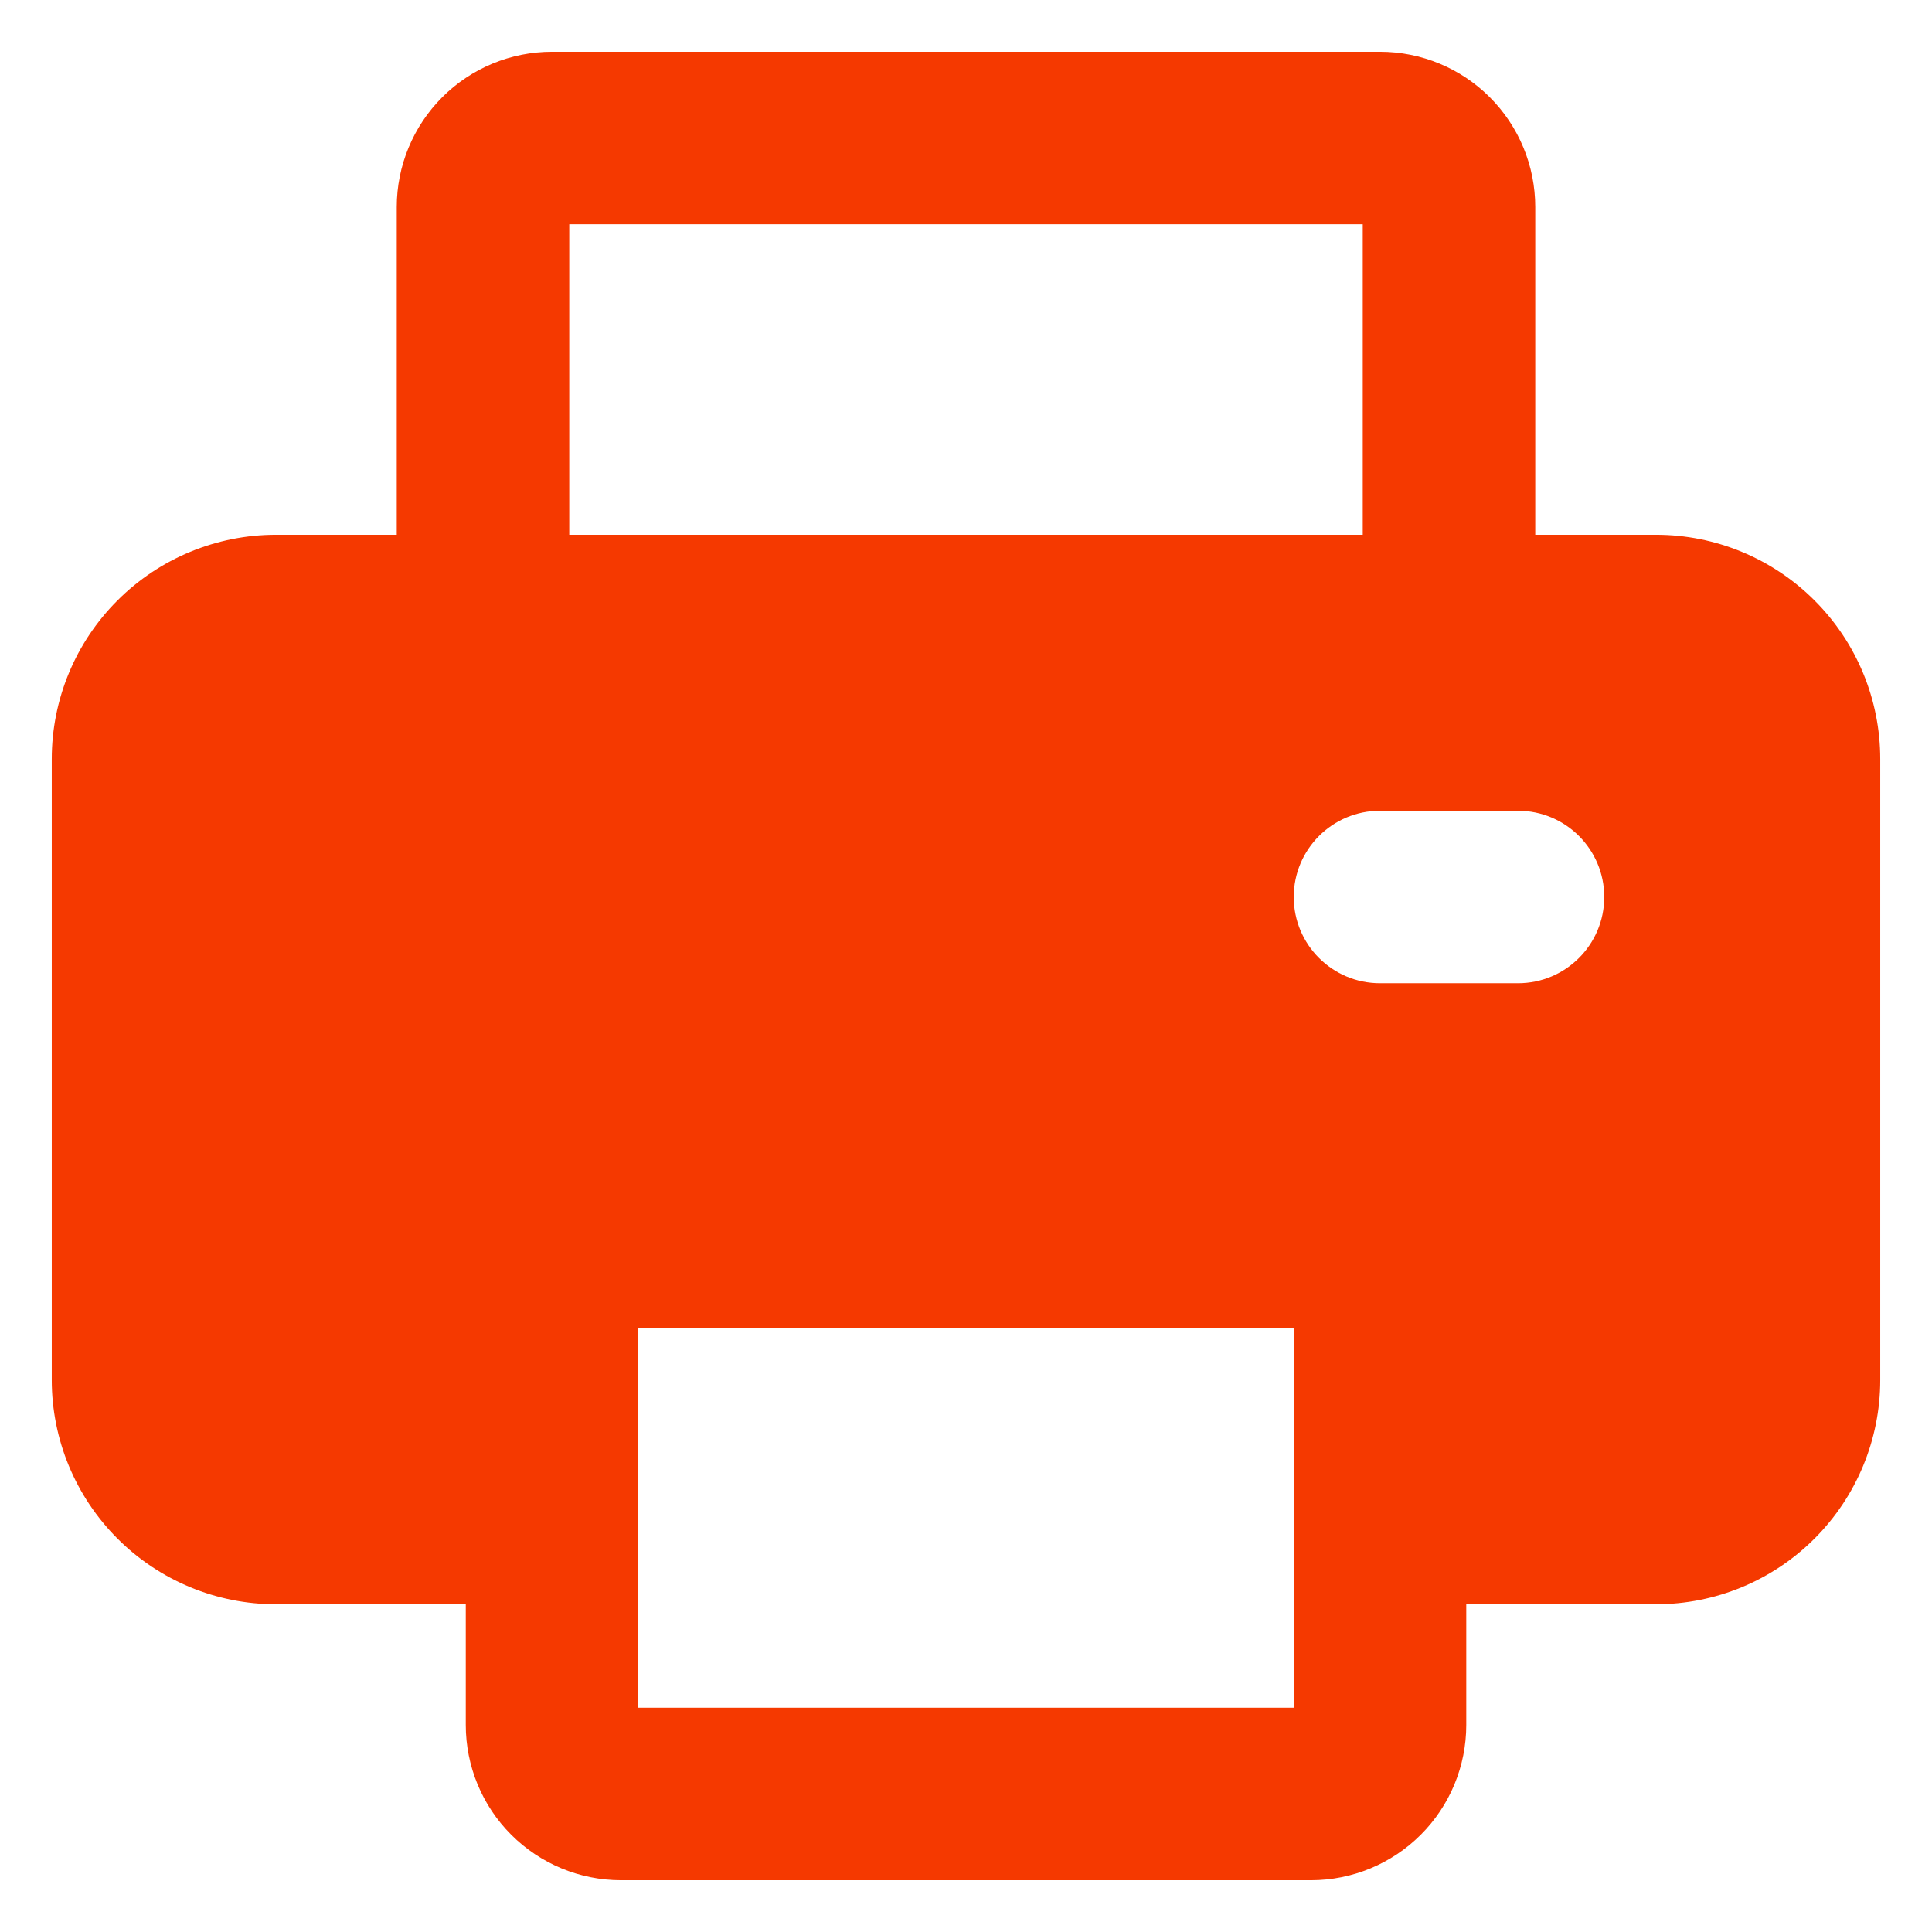
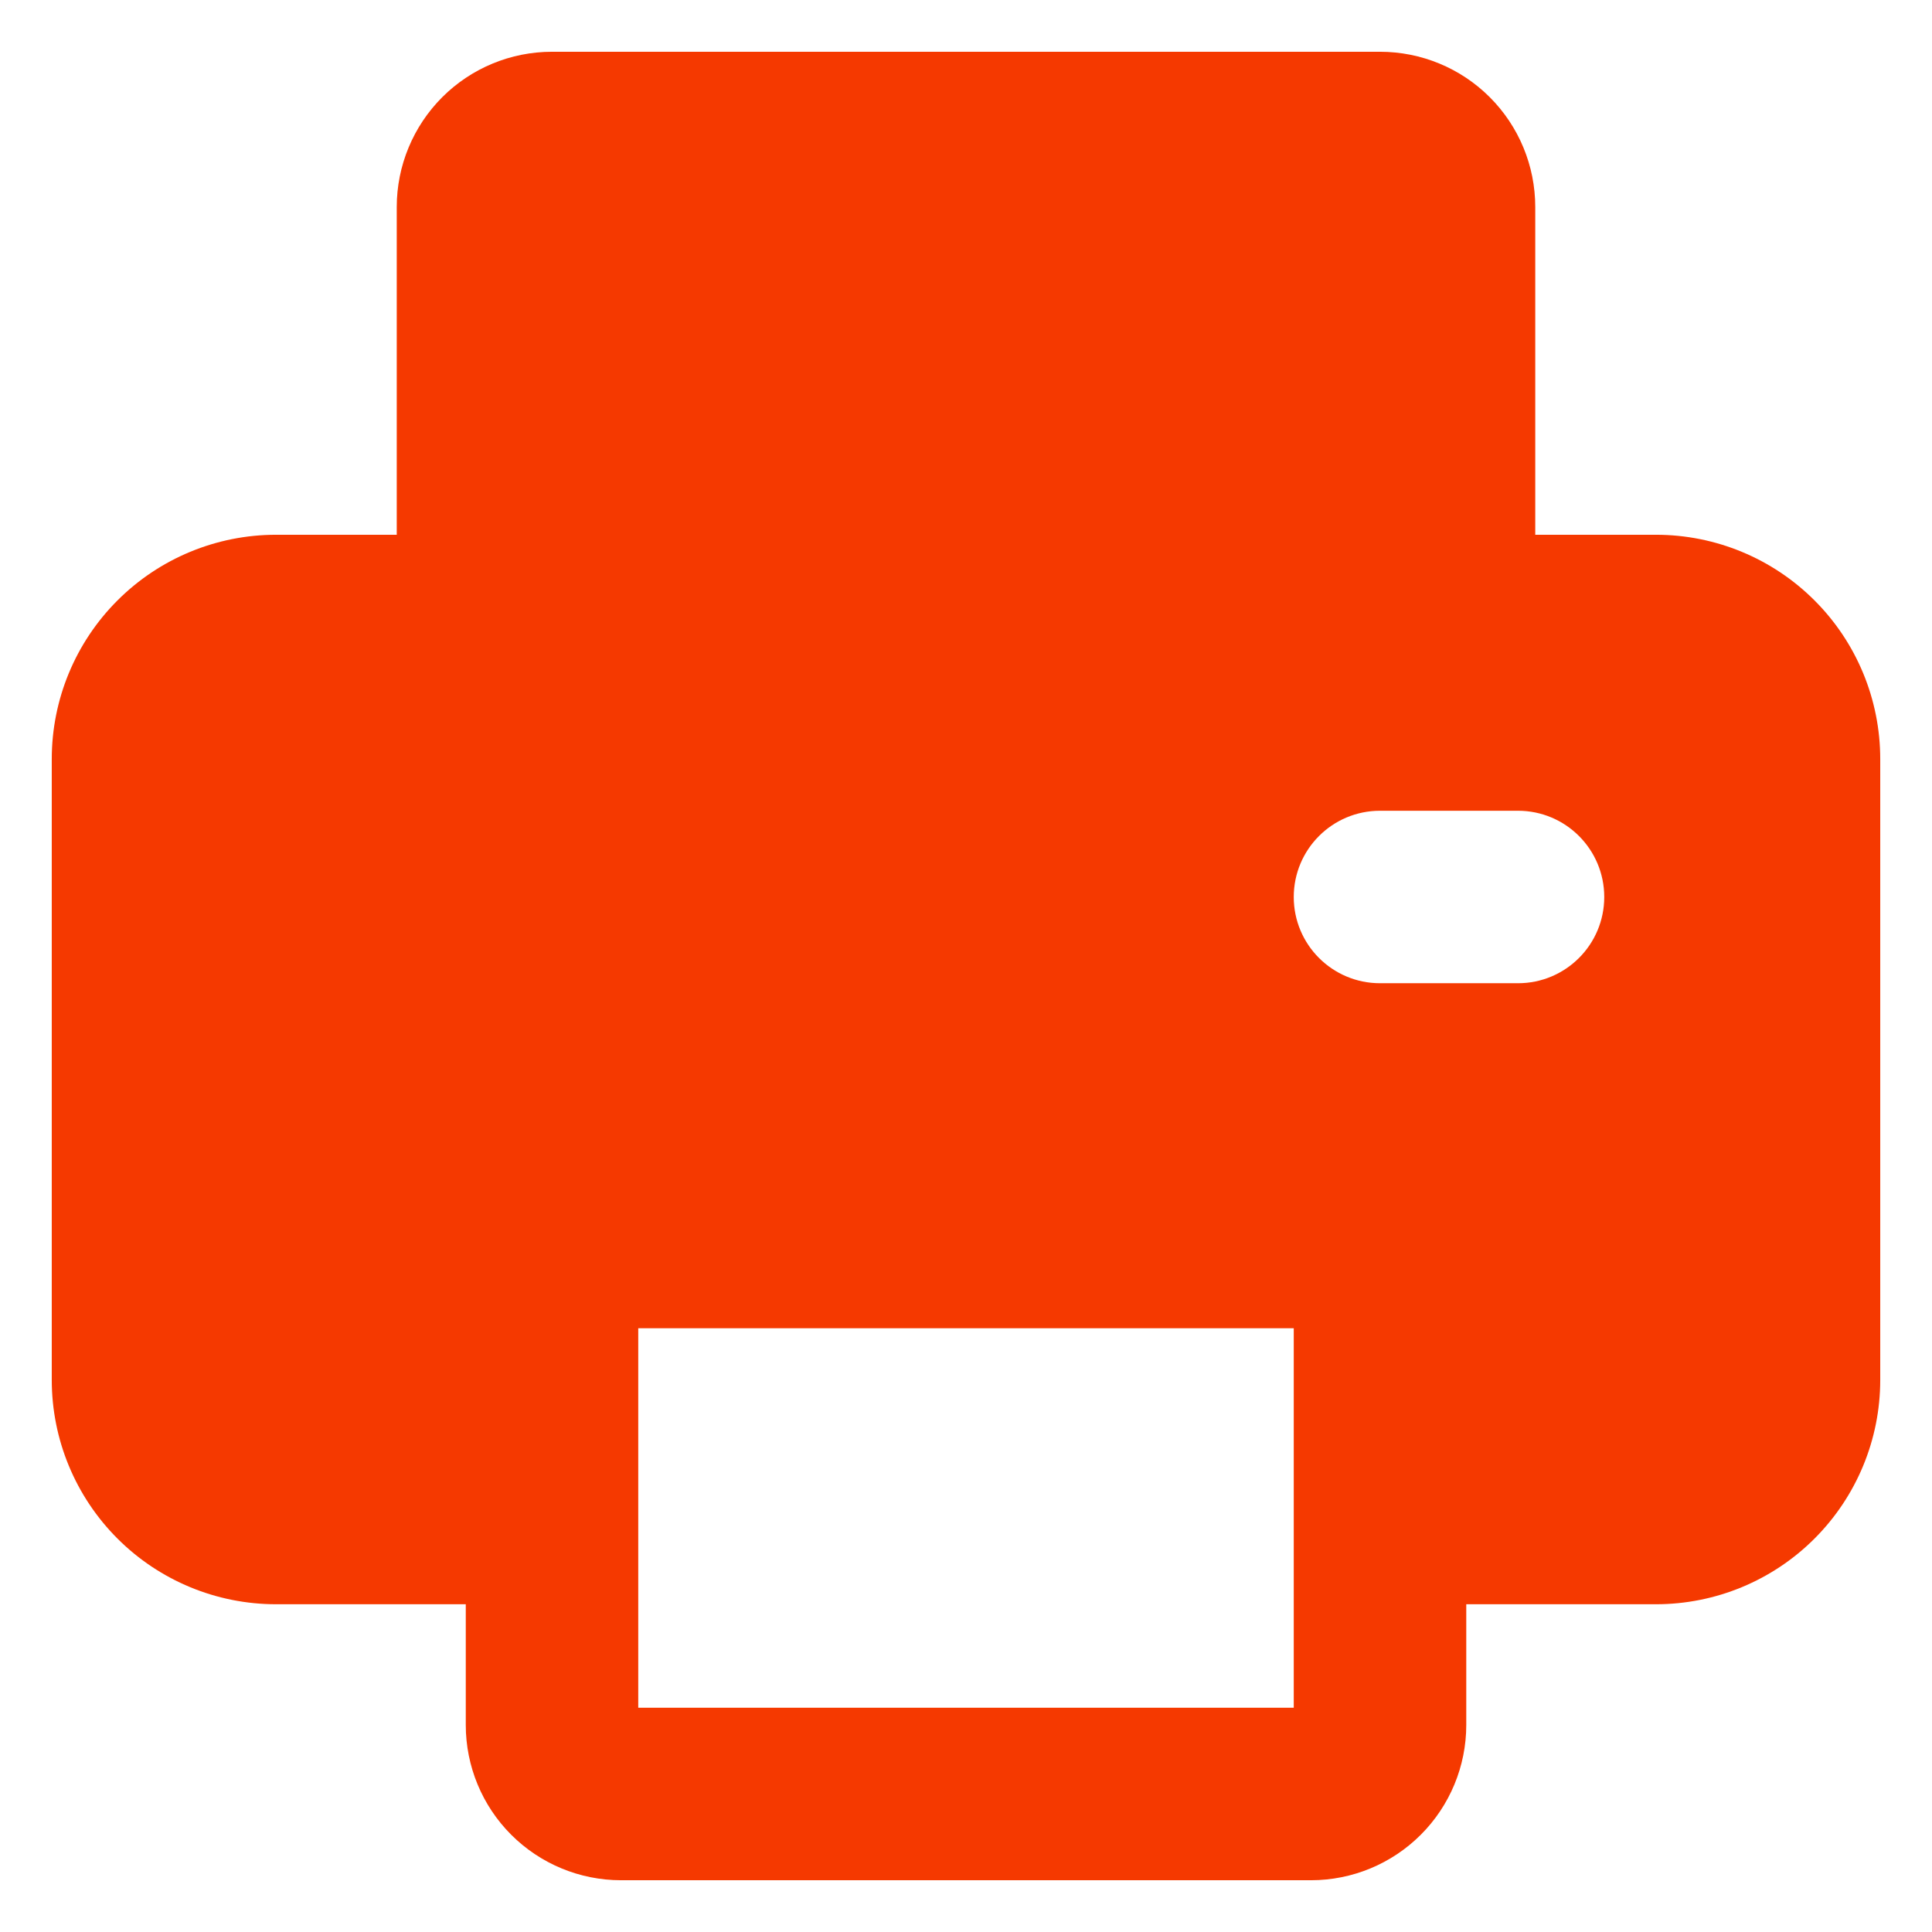
<svg xmlns="http://www.w3.org/2000/svg" width="48" height="48" viewBox="0 0 48 48" fill="none">
-   <path fill-rule="evenodd" clip-rule="evenodd" d="M10.987 2.415C11.71 1.692 12.691 1.286 13.714 1.286H34.286C35.309 1.286 36.29 1.692 37.013 2.415C37.737 3.139 38.143 4.12 38.143 5.143V13.286H41.143C42.621 13.286 44.038 13.873 45.082 14.918C46.127 15.962 46.714 17.379 46.714 18.857V34.286C46.714 35.763 46.127 37.18 45.082 38.225C44.038 39.27 42.621 39.857 41.143 39.857H36.429V42.857C36.429 43.88 36.022 44.861 35.299 45.584C34.575 46.308 33.594 46.714 32.572 46.714H15.429C14.406 46.714 13.425 46.308 12.701 45.584C11.978 44.861 11.572 43.88 11.572 42.857V39.857H6.857C5.38 39.857 3.962 39.27 2.918 38.225C1.873 37.18 1.286 35.763 1.286 34.286V18.857C1.286 17.379 1.873 15.962 2.918 14.918C3.962 13.873 5.38 13.286 6.857 13.286H9.857V5.143C9.857 4.12 10.264 3.139 10.987 2.415ZM14.143 13.286H33.857V5.571H14.143V13.286ZM15.857 33V42.428H32.143V33H15.857ZM32.143 22.286C32.143 21.102 33.102 20.143 34.286 20.143H37.714C38.898 20.143 39.857 21.102 39.857 22.286C39.857 23.469 38.898 24.428 37.714 24.428H34.286C33.102 24.428 32.143 23.469 32.143 22.286Z" fill="#F53900" />
+   <path fill-rule="evenodd" clip-rule="evenodd" d="M10.987 2.415C11.71 1.692 12.691 1.286 13.714 1.286H34.286C35.309 1.286 36.29 1.692 37.013 2.415C37.737 3.139 38.143 4.12 38.143 5.143V13.286H41.143C42.621 13.286 44.038 13.873 45.082 14.918C46.127 15.962 46.714 17.379 46.714 18.857V34.286C46.714 35.763 46.127 37.18 45.082 38.225C44.038 39.27 42.621 39.857 41.143 39.857H36.429V42.857C36.429 43.88 36.022 44.861 35.299 45.584C34.575 46.308 33.594 46.714 32.572 46.714H15.429C14.406 46.714 13.425 46.308 12.701 45.584C11.978 44.861 11.572 43.88 11.572 42.857V39.857H6.857C5.38 39.857 3.962 39.27 2.918 38.225C1.873 37.18 1.286 35.763 1.286 34.286V18.857C1.286 17.379 1.873 15.962 2.918 14.918C3.962 13.873 5.38 13.286 6.857 13.286H9.857V5.143C9.857 4.12 10.264 3.139 10.987 2.415ZM14.143 13.286H33.857V5.571V13.286ZM15.857 33V42.428H32.143V33H15.857ZM32.143 22.286C32.143 21.102 33.102 20.143 34.286 20.143H37.714C38.898 20.143 39.857 21.102 39.857 22.286C39.857 23.469 38.898 24.428 37.714 24.428H34.286C33.102 24.428 32.143 23.469 32.143 22.286Z" fill="#F53900" />
</svg>